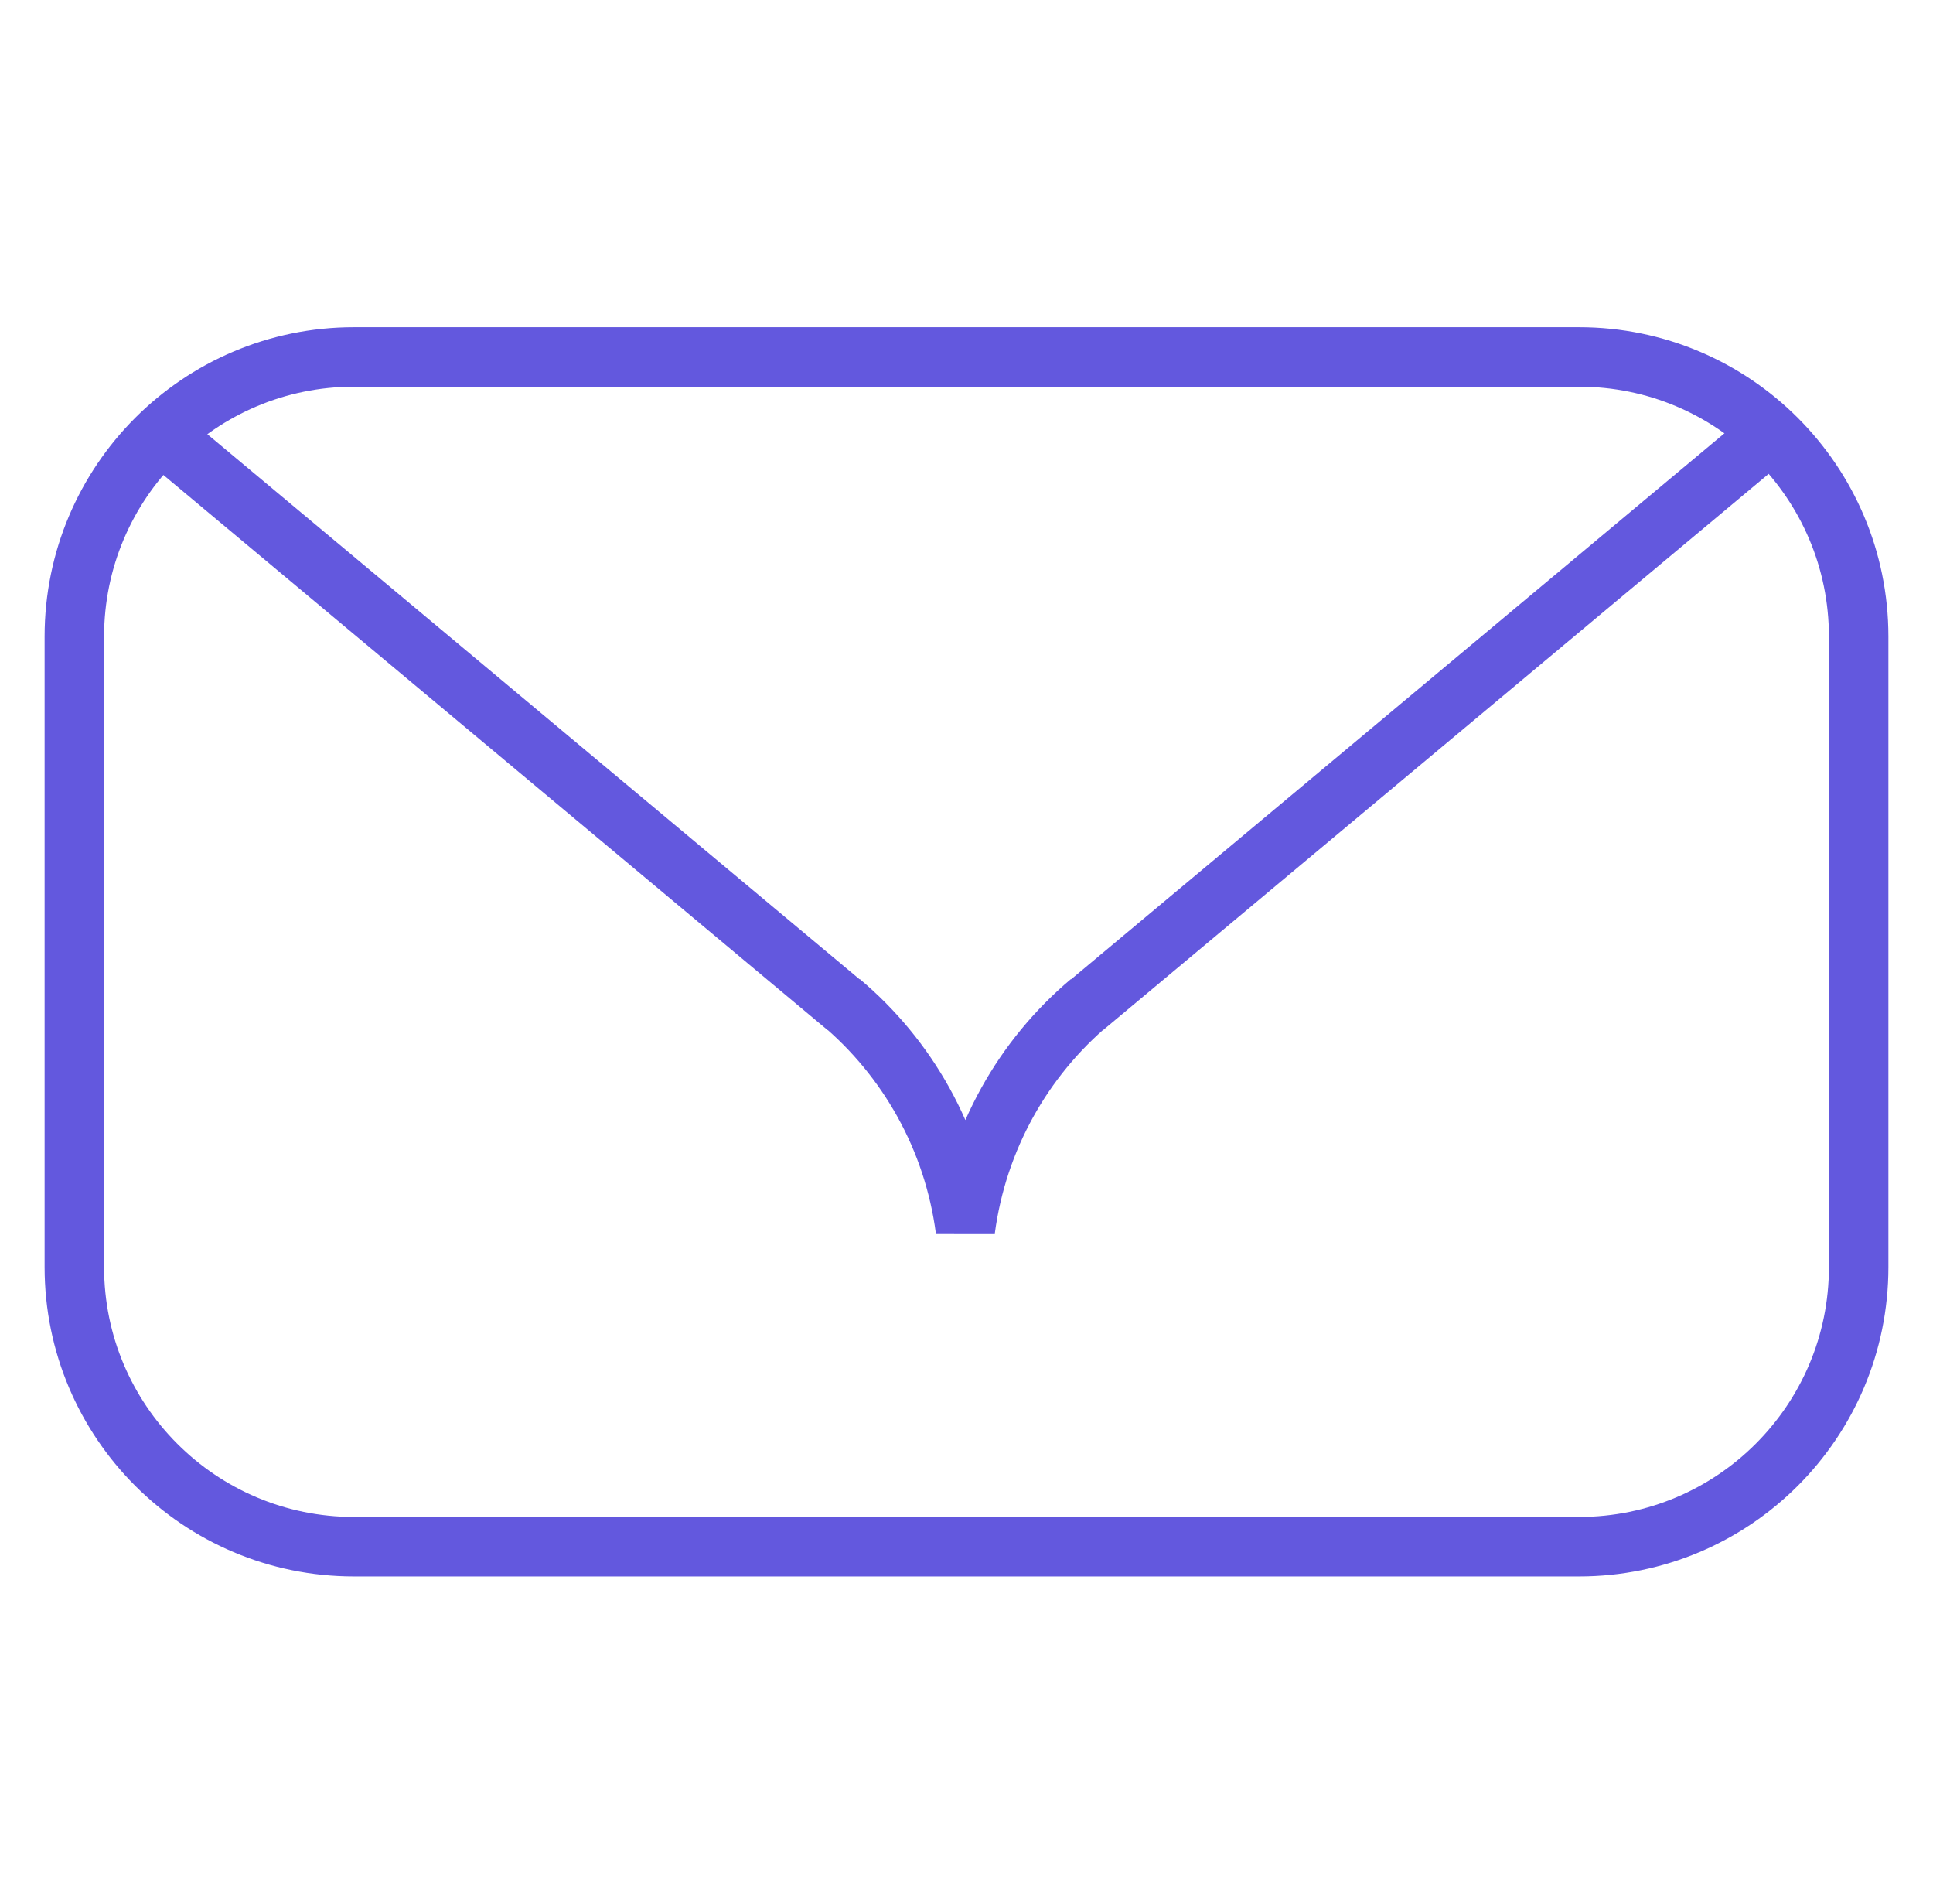
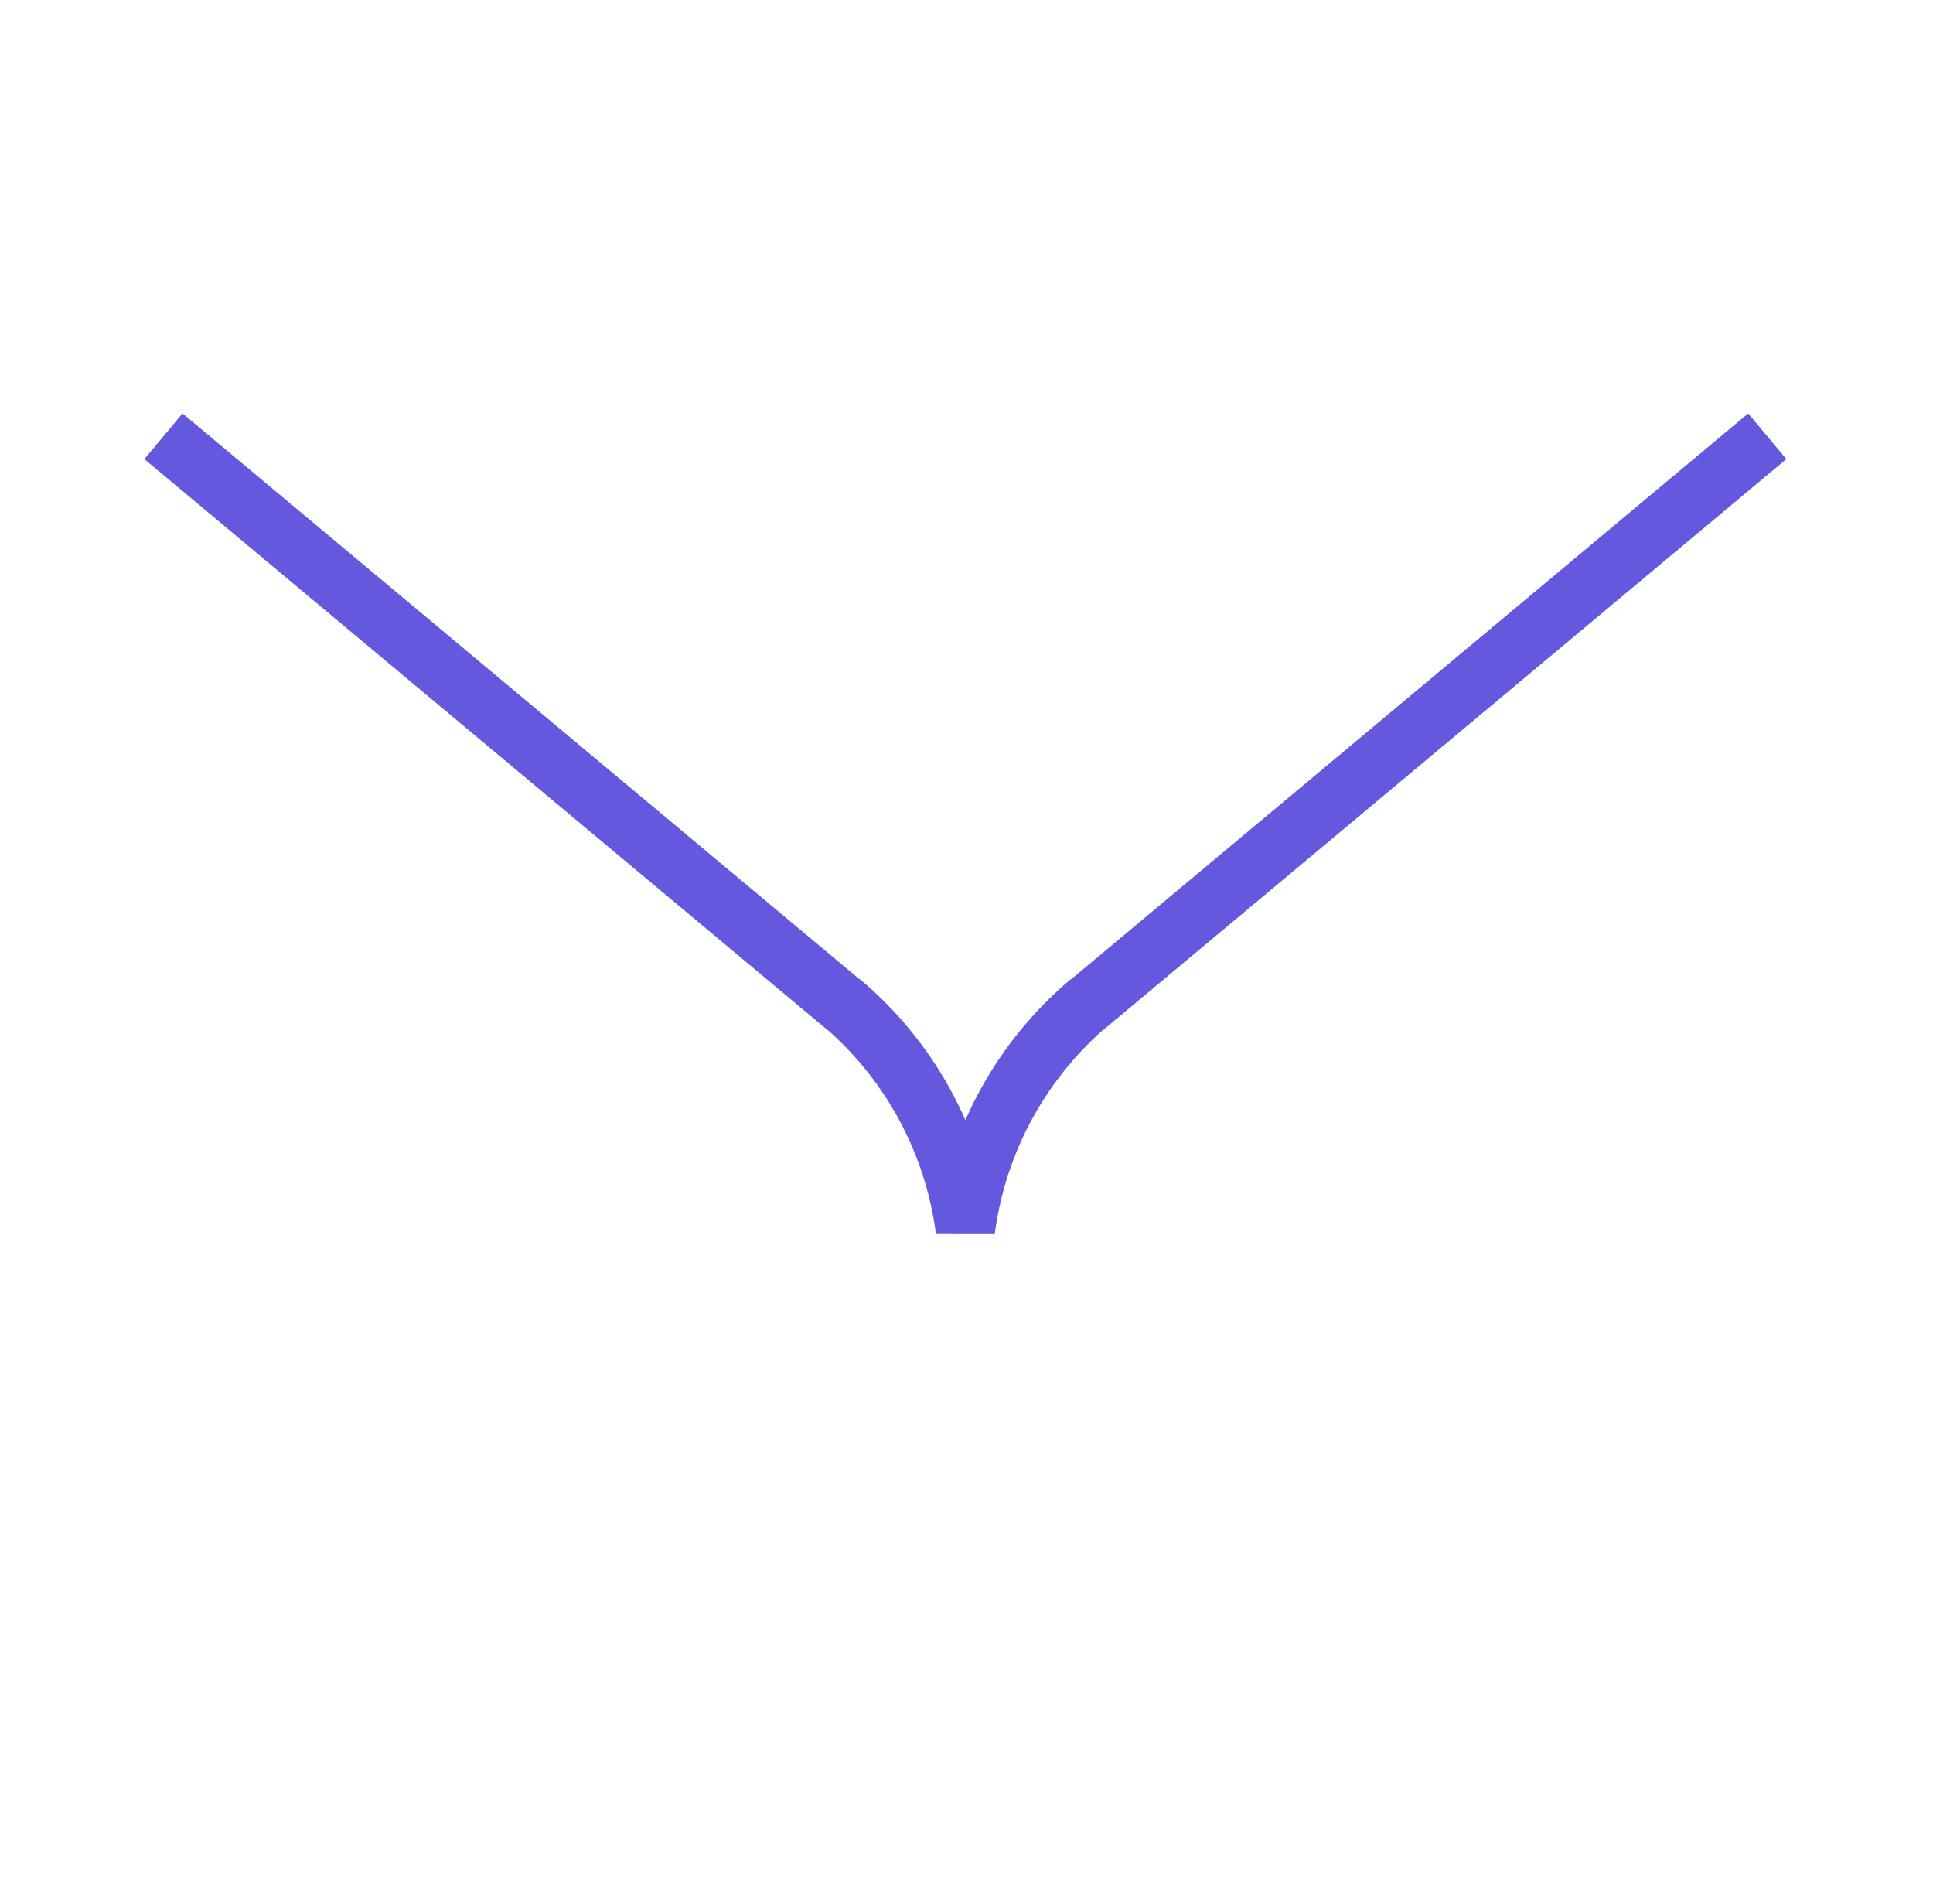
<svg xmlns="http://www.w3.org/2000/svg" width="65" height="64" viewBox="0 0 65 64" fill="none">
-   <path d="M53.097 12L11.903 12C6.71 12 2.5 16.21 2.5 21.403L2.5 42.597C2.5 47.79 6.71 52 11.903 52L53.097 52C58.29 52 62.5 47.79 62.5 42.597V21.403C62.5 16.21 58.29 12 53.097 12Z" stroke="#6358DE" stroke-width="2" />
  <path d="M59.427 14.667L36.451 33.865L36.655 33.682C34.414 35.567 32.87 38.265 32.461 41.333C32.058 38.27 30.513 35.567 28.268 33.682L28.472 33.865L5.496 14.667" stroke="#6358DE" stroke-width="2" />
</svg>